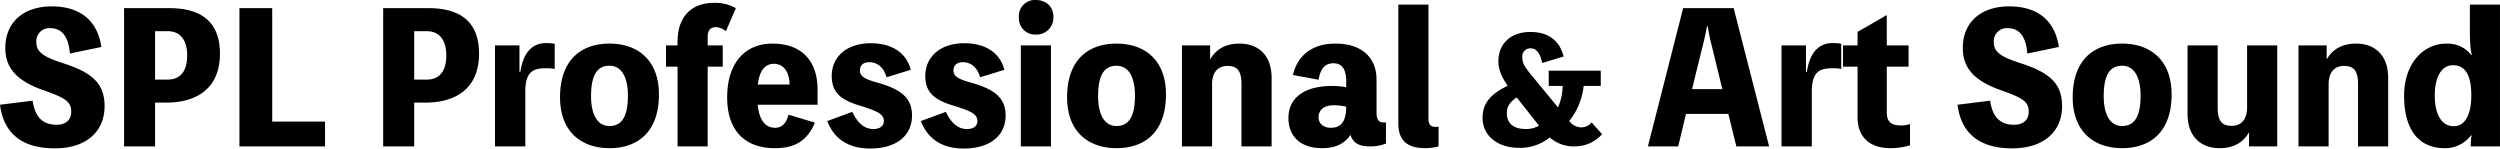
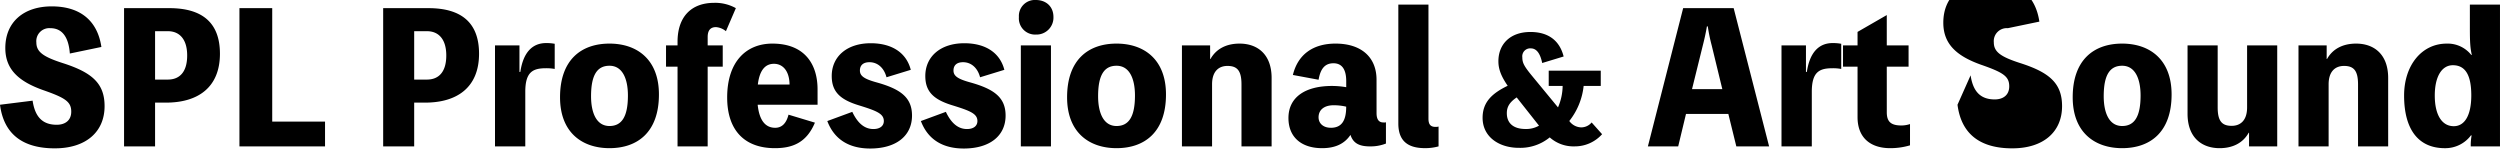
<svg xmlns="http://www.w3.org/2000/svg" width="775.835" height="46.09" viewBox="0 0 775.835 46.09">
-   <path id="パス_2" data-name="パス 2" d="M1.65,35.075c1.155,8.965,6.875,13.53,17,13.53,9.68,0,15.455-5.115,15.455-13.09,0-7.04-3.85-10.45-12.98-13.365-6.16-1.98-8.195-3.52-8.195-6.435a4.032,4.032,0,0,1,4.345-4.4c3.63,0,5.665,2.695,6.05,7.865l9.79-2.035C31.9,8.95,26.51,4.55,17.71,4.55,9.02,4.55,3.3,9.39,3.3,17.475c0,6.545,4.015,10.34,11.825,13.09C21.89,32.93,23.76,34.14,23.76,37.22c0,2.75-1.925,4.07-4.51,4.07-4.565,0-6.765-2.64-7.48-7.48ZM40.15,5.1V48h9.625V34.415h3.41c9.79,0,16.72-4.62,16.72-15.18C69.9,9.61,64.4,5.1,54.23,5.1Zm9.625,22.165V12.25h3.96c3.52,0,6,2.365,6,7.535,0,5.28-2.475,7.48-6,7.48ZM86.13,40.3V5.1H75.955V48H102.52V40.3ZM120.56,5.1V48h9.625V34.415h3.41c9.79,0,16.72-4.62,16.72-15.18,0-9.625-5.5-14.135-15.675-14.135Zm9.625,22.165V12.25h3.96c3.52,0,6,2.365,6,7.535,0,5.28-2.475,7.48-6,7.48Zm32.67-2.365V16.65h-7.59V48h9.4V31.06c0-6.27,2.42-7.315,6.49-7.315a14.257,14.257,0,0,1,2.64.22v-7.81a14.258,14.258,0,0,0-2.64-.22c-4.4,0-7.15,3.025-8.03,8.965Zm27.94-8.8c-8.69,0-15.345,4.95-15.345,16.665,0,10.89,6.82,15.785,15.345,15.785,8.69,0,15.345-4.95,15.345-16.665C206.14,20.995,199.32,16.1,190.795,16.1Zm0,25.575c-4.07,0-5.72-4.125-5.72-9.24,0-6.545,1.87-9.46,5.72-9.46,4.07,0,5.72,4.125,5.72,9.24C196.515,38.7,194.645,41.675,190.795,41.675ZM230.01,5.1a13.13,13.13,0,0,0-6.71-1.65c-7.15,0-11.385,4.345-11.385,12.1v1.1H208.34v6.6h3.575V48h9.35V23.25h4.675v-6.6h-4.675V14.065c0-2.09.88-3.08,2.585-3.08a5.5,5.5,0,0,1,3.08,1.265Zm25.355,25.19c0-7.81-4.015-14.19-14.025-14.19-8.03,0-14.025,5.5-14.025,16.72,0,10.12,5.335,15.73,14.8,15.73,5.335,0,9.79-1.595,12.43-7.92l-8.195-2.475c-.66,2.64-2.035,4.07-4.125,4.07-2.805,0-4.9-1.925-5.445-7.15h18.59ZM236.83,28.805c.605-5.005,2.7-6.435,5.005-6.435,2.7,0,4.785,2.145,4.84,6.435Zm21.56,11.33c2.255,5.94,7.04,8.525,13.31,8.525,8.03,0,12.98-3.9,12.98-10.23,0-5.775-3.8-8.305-11.165-10.34-3.74-1.045-5.005-1.98-5.005-3.63s1.045-2.585,2.97-2.585c2.475,0,4.51,1.7,5.28,4.675l7.535-2.31c-1.375-5.335-5.885-8.25-12.43-8.25-7.37,0-12.1,4.125-12.1,10.175,0,4.895,2.64,7.315,8.36,9.075,5.5,1.705,7.81,2.585,7.81,4.9,0,1.43-1.1,2.475-3.245,2.475-2.585,0-4.785-1.6-6.545-5.335Zm29.04,0c2.255,5.94,7.04,8.525,13.31,8.525,8.03,0,12.98-3.9,12.98-10.23,0-5.775-3.8-8.305-11.165-10.34-3.74-1.045-5.005-1.98-5.005-3.63s1.045-2.585,2.97-2.585c2.475,0,4.51,1.7,5.28,4.675l7.535-2.31c-1.375-5.335-5.885-8.25-12.43-8.25-7.37,0-12.1,4.125-12.1,10.175,0,4.895,2.64,7.315,8.36,9.075,5.5,1.705,7.81,2.585,7.81,4.9,0,1.43-1.1,2.475-3.245,2.475-2.585,0-4.785-1.6-6.545-5.335Zm35.7-37.565a4.963,4.963,0,0,0-5.28,5.28,5.038,5.038,0,0,0,5.28,5.445A5.256,5.256,0,0,0,328.57,7.85C328.57,4.44,326.1,2.57,323.125,2.57ZM327.8,16.65h-9.35V48h9.35Zm20.35-.55c-8.69,0-15.345,4.95-15.345,16.665,0,10.89,6.82,15.785,15.345,15.785,8.69,0,15.345-4.95,15.345-16.665C363.495,20.995,356.675,16.1,348.15,16.1Zm0,25.575c-4.07,0-5.72-4.125-5.72-9.24,0-6.545,1.87-9.46,5.72-9.46,4.07,0,5.72,4.125,5.72,9.24C353.87,38.7,352,41.675,348.15,41.675Zm29.04-20.79V16.65h-8.745V48h9.35V28.75c0-4.07,2.09-5.72,4.785-5.72,3.025,0,4.345,1.485,4.345,5.72V48h9.35V26.77c0-7.315-4.345-10.67-9.955-10.67-3.96,0-7.2,1.54-9.02,4.785Zm51.645,6.435c0-7.095-4.84-11.22-12.705-11.22-7.04,0-11.715,3.41-13.255,9.735l7.975,1.485c.605-3.52,2.035-5.115,4.62-5.115,2.53,0,3.96,1.76,3.96,5.555v1.87a26.473,26.473,0,0,0-4.4-.385c-8.3,0-13.53,3.465-13.53,9.955,0,5.885,3.96,9.35,10.45,9.35,4.015,0,6.93-1.32,8.8-4.125.77,2.365,2.42,3.575,6,3.575a12.991,12.991,0,0,0,5.005-.88v-6.6a2.105,2.105,0,0,1-.77.055c-1.43,0-2.145-.935-2.145-2.915Zm-14.19,14.9c-2.365,0-3.8-1.375-3.8-3.245,0-2.365,1.815-3.74,4.675-3.74a16.6,16.6,0,0,1,3.9.44C419.43,40.245,417.835,42.225,414.645,42.225ZM444.95,4H435.6V40.9c0,5.94,3.575,7.645,8.305,7.645a15.4,15.4,0,0,0,4.18-.55V41.84a3.054,3.054,0,0,1-.935.11c-1.65,0-2.2-.88-2.2-2.585Zm50.64,36.575A4.229,4.229,0,0,1,492.3,42.1a4.707,4.707,0,0,1-3.645-1.98,21.088,21.088,0,0,0,4.455-10.89h5.31V24.51H482.27v4.725h4.32a17.119,17.119,0,0,1-1.44,6.66l-8.01-9.72c-2.52-3.06-3.06-4.1-3.06-5.805a2.467,2.467,0,0,1,2.61-2.79c1.755,0,2.925,1.485,3.555,4.545L486.9,20.1c-1.26-5-4.815-7.605-10.3-7.605-6.39,0-9.945,3.87-9.945,9.09,0,2.385.81,4.59,2.88,7.6-4.815,2.34-7.785,5.04-7.785,9.945,0,5.94,5.13,9.315,11.25,9.315a14.4,14.4,0,0,0,9.585-3.24,11.051,11.051,0,0,0,7.7,2.79,11.328,11.328,0,0,0,8.55-3.78Zm-16.335.99A7.919,7.919,0,0,1,475.07,42.6c-3.87,0-5.8-1.89-5.8-4.9,0-1.935.81-3.375,3.06-4.9ZM539.665,5.1H523.99L513.045,48h9.405l2.42-10.065h13.145L540.49,48h10.175Zm-3.52,25.135H526.74l3.355-13.585c.495-1.925.935-3.9,1.265-5.885h.275a53.142,53.142,0,0,0,1.21,5.885ZM562.1,24.9V16.65h-7.59V48h9.405V31.06c0-6.27,2.42-7.315,6.49-7.315a14.258,14.258,0,0,1,2.64.22v-7.81a14.258,14.258,0,0,0-2.64-.22c-4.4,0-7.15,3.025-8.03,8.965Zm25.08-1.65h6.765v-6.6h-6.765V7.245L578.11,12.47v4.18H573.6v6.6h4.51V38.925c0,6.545,4.18,9.625,10.12,9.625a21.348,21.348,0,0,0,6.16-.88v-6.6a8.493,8.493,0,0,1-2.64.44c-3.135,0-4.565-1.045-4.565-4.07ZM609.13,35.075c1.155,8.965,6.875,13.53,16.995,13.53,9.68,0,15.455-5.115,15.455-13.09,0-7.04-3.85-10.45-12.98-13.365-6.16-1.98-8.2-3.52-8.2-6.435a4.032,4.032,0,0,1,4.345-4.4c3.63,0,5.665,2.695,6.05,7.865l9.79-2.035c-1.21-8.195-6.6-12.595-15.4-12.595-8.69,0-14.41,4.84-14.41,12.925,0,6.545,4.015,10.34,11.825,13.09,6.765,2.365,8.635,3.575,8.635,6.655,0,2.75-1.925,4.07-4.51,4.07-4.565,0-6.765-2.64-7.48-7.48ZM660.225,16.1c-8.69,0-15.345,4.95-15.345,16.665,0,10.89,6.82,15.785,15.345,15.785,8.69,0,15.345-4.95,15.345-16.665C675.57,20.995,668.75,16.1,660.225,16.1Zm0,25.575c-4.07,0-5.72-4.125-5.72-9.24,0-6.545,1.87-9.46,5.72-9.46,4.07,0,5.72,4.125,5.72,9.24C665.945,38.7,664.075,41.675,660.225,41.675ZM699,16.65V35.9c0,4.07-2.09,5.72-4.785,5.72-3.025,0-4.345-1.485-4.345-5.72V16.65h-9.35V37.88c0,7.315,4.345,10.67,9.955,10.67,3.96,0,7.205-1.54,9.02-4.785h.11V48h8.745V16.65Zm24.695,4.235V16.65H714.95V48h9.35V28.75c0-4.07,2.09-5.72,4.785-5.72,3.025,0,4.345,1.485,4.345,5.72V48h9.35V26.77c0-7.315-4.345-10.67-9.955-10.67-3.96,0-7.205,1.54-9.02,4.785ZM768.135,4v7.1c0,4.675.11,6.27.6,8.525h-.165a9.329,9.329,0,0,0-7.645-3.52c-7.7,0-13.2,6.71-13.2,16.115,0,10.56,4.455,16.335,12.65,16.335a9.929,9.929,0,0,0,8.085-3.96h.22a16.329,16.329,0,0,0-.275,3.08V48h9.075V4ZM763.13,41.73c-3.685,0-5.885-3.52-5.885-9.515,0-5.83,2.145-9.405,5.61-9.405,3.85,0,5.72,3.025,5.72,9.35C768.575,38.265,766.595,41.73,763.13,41.73Z" transform="translate(-1.65 -2.57)" />
+   <path id="パス_2" data-name="パス 2" d="M1.65,35.075c1.155,8.965,6.875,13.53,17,13.53,9.68,0,15.455-5.115,15.455-13.09,0-7.04-3.85-10.45-12.98-13.365-6.16-1.98-8.195-3.52-8.195-6.435a4.032,4.032,0,0,1,4.345-4.4c3.63,0,5.665,2.695,6.05,7.865l9.79-2.035C31.9,8.95,26.51,4.55,17.71,4.55,9.02,4.55,3.3,9.39,3.3,17.475c0,6.545,4.015,10.34,11.825,13.09C21.89,32.93,23.76,34.14,23.76,37.22c0,2.75-1.925,4.07-4.51,4.07-4.565,0-6.765-2.64-7.48-7.48ZM40.15,5.1V48h9.625V34.415h3.41c9.79,0,16.72-4.62,16.72-15.18C69.9,9.61,64.4,5.1,54.23,5.1Zm9.625,22.165V12.25h3.96c3.52,0,6,2.365,6,7.535,0,5.28-2.475,7.48-6,7.48ZM86.13,40.3V5.1H75.955V48H102.52V40.3ZM120.56,5.1V48h9.625V34.415h3.41c9.79,0,16.72-4.62,16.72-15.18,0-9.625-5.5-14.135-15.675-14.135Zm9.625,22.165V12.25h3.96c3.52,0,6,2.365,6,7.535,0,5.28-2.475,7.48-6,7.48Zm32.67-2.365V16.65h-7.59V48h9.4V31.06c0-6.27,2.42-7.315,6.49-7.315a14.257,14.257,0,0,1,2.64.22v-7.81a14.258,14.258,0,0,0-2.64-.22c-4.4,0-7.15,3.025-8.03,8.965Zm27.94-8.8c-8.69,0-15.345,4.95-15.345,16.665,0,10.89,6.82,15.785,15.345,15.785,8.69,0,15.345-4.95,15.345-16.665C206.14,20.995,199.32,16.1,190.795,16.1Zm0,25.575c-4.07,0-5.72-4.125-5.72-9.24,0-6.545,1.87-9.46,5.72-9.46,4.07,0,5.72,4.125,5.72,9.24C196.515,38.7,194.645,41.675,190.795,41.675ZM230.01,5.1a13.13,13.13,0,0,0-6.71-1.65c-7.15,0-11.385,4.345-11.385,12.1v1.1H208.34v6.6h3.575V48h9.35V23.25h4.675v-6.6h-4.675V14.065c0-2.09.88-3.08,2.585-3.08a5.5,5.5,0,0,1,3.08,1.265Zm25.355,25.19c0-7.81-4.015-14.19-14.025-14.19-8.03,0-14.025,5.5-14.025,16.72,0,10.12,5.335,15.73,14.8,15.73,5.335,0,9.79-1.595,12.43-7.92l-8.195-2.475c-.66,2.64-2.035,4.07-4.125,4.07-2.805,0-4.9-1.925-5.445-7.15h18.59ZM236.83,28.805c.605-5.005,2.7-6.435,5.005-6.435,2.7,0,4.785,2.145,4.84,6.435Zm21.56,11.33c2.255,5.94,7.04,8.525,13.31,8.525,8.03,0,12.98-3.9,12.98-10.23,0-5.775-3.8-8.305-11.165-10.34-3.74-1.045-5.005-1.98-5.005-3.63s1.045-2.585,2.97-2.585c2.475,0,4.51,1.7,5.28,4.675l7.535-2.31c-1.375-5.335-5.885-8.25-12.43-8.25-7.37,0-12.1,4.125-12.1,10.175,0,4.895,2.64,7.315,8.36,9.075,5.5,1.705,7.81,2.585,7.81,4.9,0,1.43-1.1,2.475-3.245,2.475-2.585,0-4.785-1.6-6.545-5.335Zm29.04,0c2.255,5.94,7.04,8.525,13.31,8.525,8.03,0,12.98-3.9,12.98-10.23,0-5.775-3.8-8.305-11.165-10.34-3.74-1.045-5.005-1.98-5.005-3.63s1.045-2.585,2.97-2.585c2.475,0,4.51,1.7,5.28,4.675l7.535-2.31c-1.375-5.335-5.885-8.25-12.43-8.25-7.37,0-12.1,4.125-12.1,10.175,0,4.895,2.64,7.315,8.36,9.075,5.5,1.705,7.81,2.585,7.81,4.9,0,1.43-1.1,2.475-3.245,2.475-2.585,0-4.785-1.6-6.545-5.335Zm35.7-37.565a4.963,4.963,0,0,0-5.28,5.28,5.038,5.038,0,0,0,5.28,5.445A5.256,5.256,0,0,0,328.57,7.85C328.57,4.44,326.1,2.57,323.125,2.57ZM327.8,16.65h-9.35V48h9.35Zm20.35-.55c-8.69,0-15.345,4.95-15.345,16.665,0,10.89,6.82,15.785,15.345,15.785,8.69,0,15.345-4.95,15.345-16.665C363.495,20.995,356.675,16.1,348.15,16.1Zm0,25.575c-4.07,0-5.72-4.125-5.72-9.24,0-6.545,1.87-9.46,5.72-9.46,4.07,0,5.72,4.125,5.72,9.24C353.87,38.7,352,41.675,348.15,41.675Zm29.04-20.79V16.65h-8.745V48h9.35V28.75c0-4.07,2.09-5.72,4.785-5.72,3.025,0,4.345,1.485,4.345,5.72V48h9.35V26.77c0-7.315-4.345-10.67-9.955-10.67-3.96,0-7.2,1.54-9.02,4.785Zm51.645,6.435c0-7.095-4.84-11.22-12.705-11.22-7.04,0-11.715,3.41-13.255,9.735l7.975,1.485c.605-3.52,2.035-5.115,4.62-5.115,2.53,0,3.96,1.76,3.96,5.555v1.87a26.473,26.473,0,0,0-4.4-.385c-8.3,0-13.53,3.465-13.53,9.955,0,5.885,3.96,9.35,10.45,9.35,4.015,0,6.93-1.32,8.8-4.125.77,2.365,2.42,3.575,6,3.575a12.991,12.991,0,0,0,5.005-.88v-6.6a2.105,2.105,0,0,1-.77.055c-1.43,0-2.145-.935-2.145-2.915Zm-14.19,14.9c-2.365,0-3.8-1.375-3.8-3.245,0-2.365,1.815-3.74,4.675-3.74a16.6,16.6,0,0,1,3.9.44C419.43,40.245,417.835,42.225,414.645,42.225ZM444.95,4H435.6V40.9c0,5.94,3.575,7.645,8.305,7.645a15.4,15.4,0,0,0,4.18-.55V41.84a3.054,3.054,0,0,1-.935.11c-1.65,0-2.2-.88-2.2-2.585Zm50.64,36.575A4.229,4.229,0,0,1,492.3,42.1a4.707,4.707,0,0,1-3.645-1.98,21.088,21.088,0,0,0,4.455-10.89h5.31V24.51H482.27v4.725h4.32a17.119,17.119,0,0,1-1.44,6.66l-8.01-9.72c-2.52-3.06-3.06-4.1-3.06-5.805a2.467,2.467,0,0,1,2.61-2.79c1.755,0,2.925,1.485,3.555,4.545L486.9,20.1c-1.26-5-4.815-7.605-10.3-7.605-6.39,0-9.945,3.87-9.945,9.09,0,2.385.81,4.59,2.88,7.6-4.815,2.34-7.785,5.04-7.785,9.945,0,5.94,5.13,9.315,11.25,9.315a14.4,14.4,0,0,0,9.585-3.24,11.051,11.051,0,0,0,7.7,2.79,11.328,11.328,0,0,0,8.55-3.78Zm-16.335.99A7.919,7.919,0,0,1,475.07,42.6c-3.87,0-5.8-1.89-5.8-4.9,0-1.935.81-3.375,3.06-4.9ZM539.665,5.1H523.99L513.045,48h9.405l2.42-10.065h13.145L540.49,48h10.175Zm-3.52,25.135H526.74l3.355-13.585c.495-1.925.935-3.9,1.265-5.885h.275a53.142,53.142,0,0,0,1.21,5.885ZM562.1,24.9V16.65h-7.59V48h9.405V31.06c0-6.27,2.42-7.315,6.49-7.315a14.258,14.258,0,0,1,2.64.22v-7.81a14.258,14.258,0,0,0-2.64-.22c-4.4,0-7.15,3.025-8.03,8.965Zm25.08-1.65h6.765v-6.6h-6.765V7.245L578.11,12.47v4.18H573.6v6.6h4.51V38.925c0,6.545,4.18,9.625,10.12,9.625a21.348,21.348,0,0,0,6.16-.88v-6.6a8.493,8.493,0,0,1-2.64.44c-3.135,0-4.565-1.045-4.565-4.07ZM609.13,35.075c1.155,8.965,6.875,13.53,16.995,13.53,9.68,0,15.455-5.115,15.455-13.09,0-7.04-3.85-10.45-12.98-13.365-6.16-1.98-8.2-3.52-8.2-6.435a4.032,4.032,0,0,1,4.345-4.4l9.79-2.035c-1.21-8.195-6.6-12.595-15.4-12.595-8.69,0-14.41,4.84-14.41,12.925,0,6.545,4.015,10.34,11.825,13.09,6.765,2.365,8.635,3.575,8.635,6.655,0,2.75-1.925,4.07-4.51,4.07-4.565,0-6.765-2.64-7.48-7.48ZM660.225,16.1c-8.69,0-15.345,4.95-15.345,16.665,0,10.89,6.82,15.785,15.345,15.785,8.69,0,15.345-4.95,15.345-16.665C675.57,20.995,668.75,16.1,660.225,16.1Zm0,25.575c-4.07,0-5.72-4.125-5.72-9.24,0-6.545,1.87-9.46,5.72-9.46,4.07,0,5.72,4.125,5.72,9.24C665.945,38.7,664.075,41.675,660.225,41.675ZM699,16.65V35.9c0,4.07-2.09,5.72-4.785,5.72-3.025,0-4.345-1.485-4.345-5.72V16.65h-9.35V37.88c0,7.315,4.345,10.67,9.955,10.67,3.96,0,7.205-1.54,9.02-4.785h.11V48h8.745V16.65Zm24.695,4.235V16.65H714.95V48h9.35V28.75c0-4.07,2.09-5.72,4.785-5.72,3.025,0,4.345,1.485,4.345,5.72V48h9.35V26.77c0-7.315-4.345-10.67-9.955-10.67-3.96,0-7.205,1.54-9.02,4.785ZM768.135,4v7.1c0,4.675.11,6.27.6,8.525h-.165a9.329,9.329,0,0,0-7.645-3.52c-7.7,0-13.2,6.71-13.2,16.115,0,10.56,4.455,16.335,12.65,16.335a9.929,9.929,0,0,0,8.085-3.96h.22a16.329,16.329,0,0,0-.275,3.08V48h9.075V4ZM763.13,41.73c-3.685,0-5.885-3.52-5.885-9.515,0-5.83,2.145-9.405,5.61-9.405,3.85,0,5.72,3.025,5.72,9.35C768.575,38.265,766.595,41.73,763.13,41.73Z" transform="translate(-1.65 -2.57)" />
</svg>